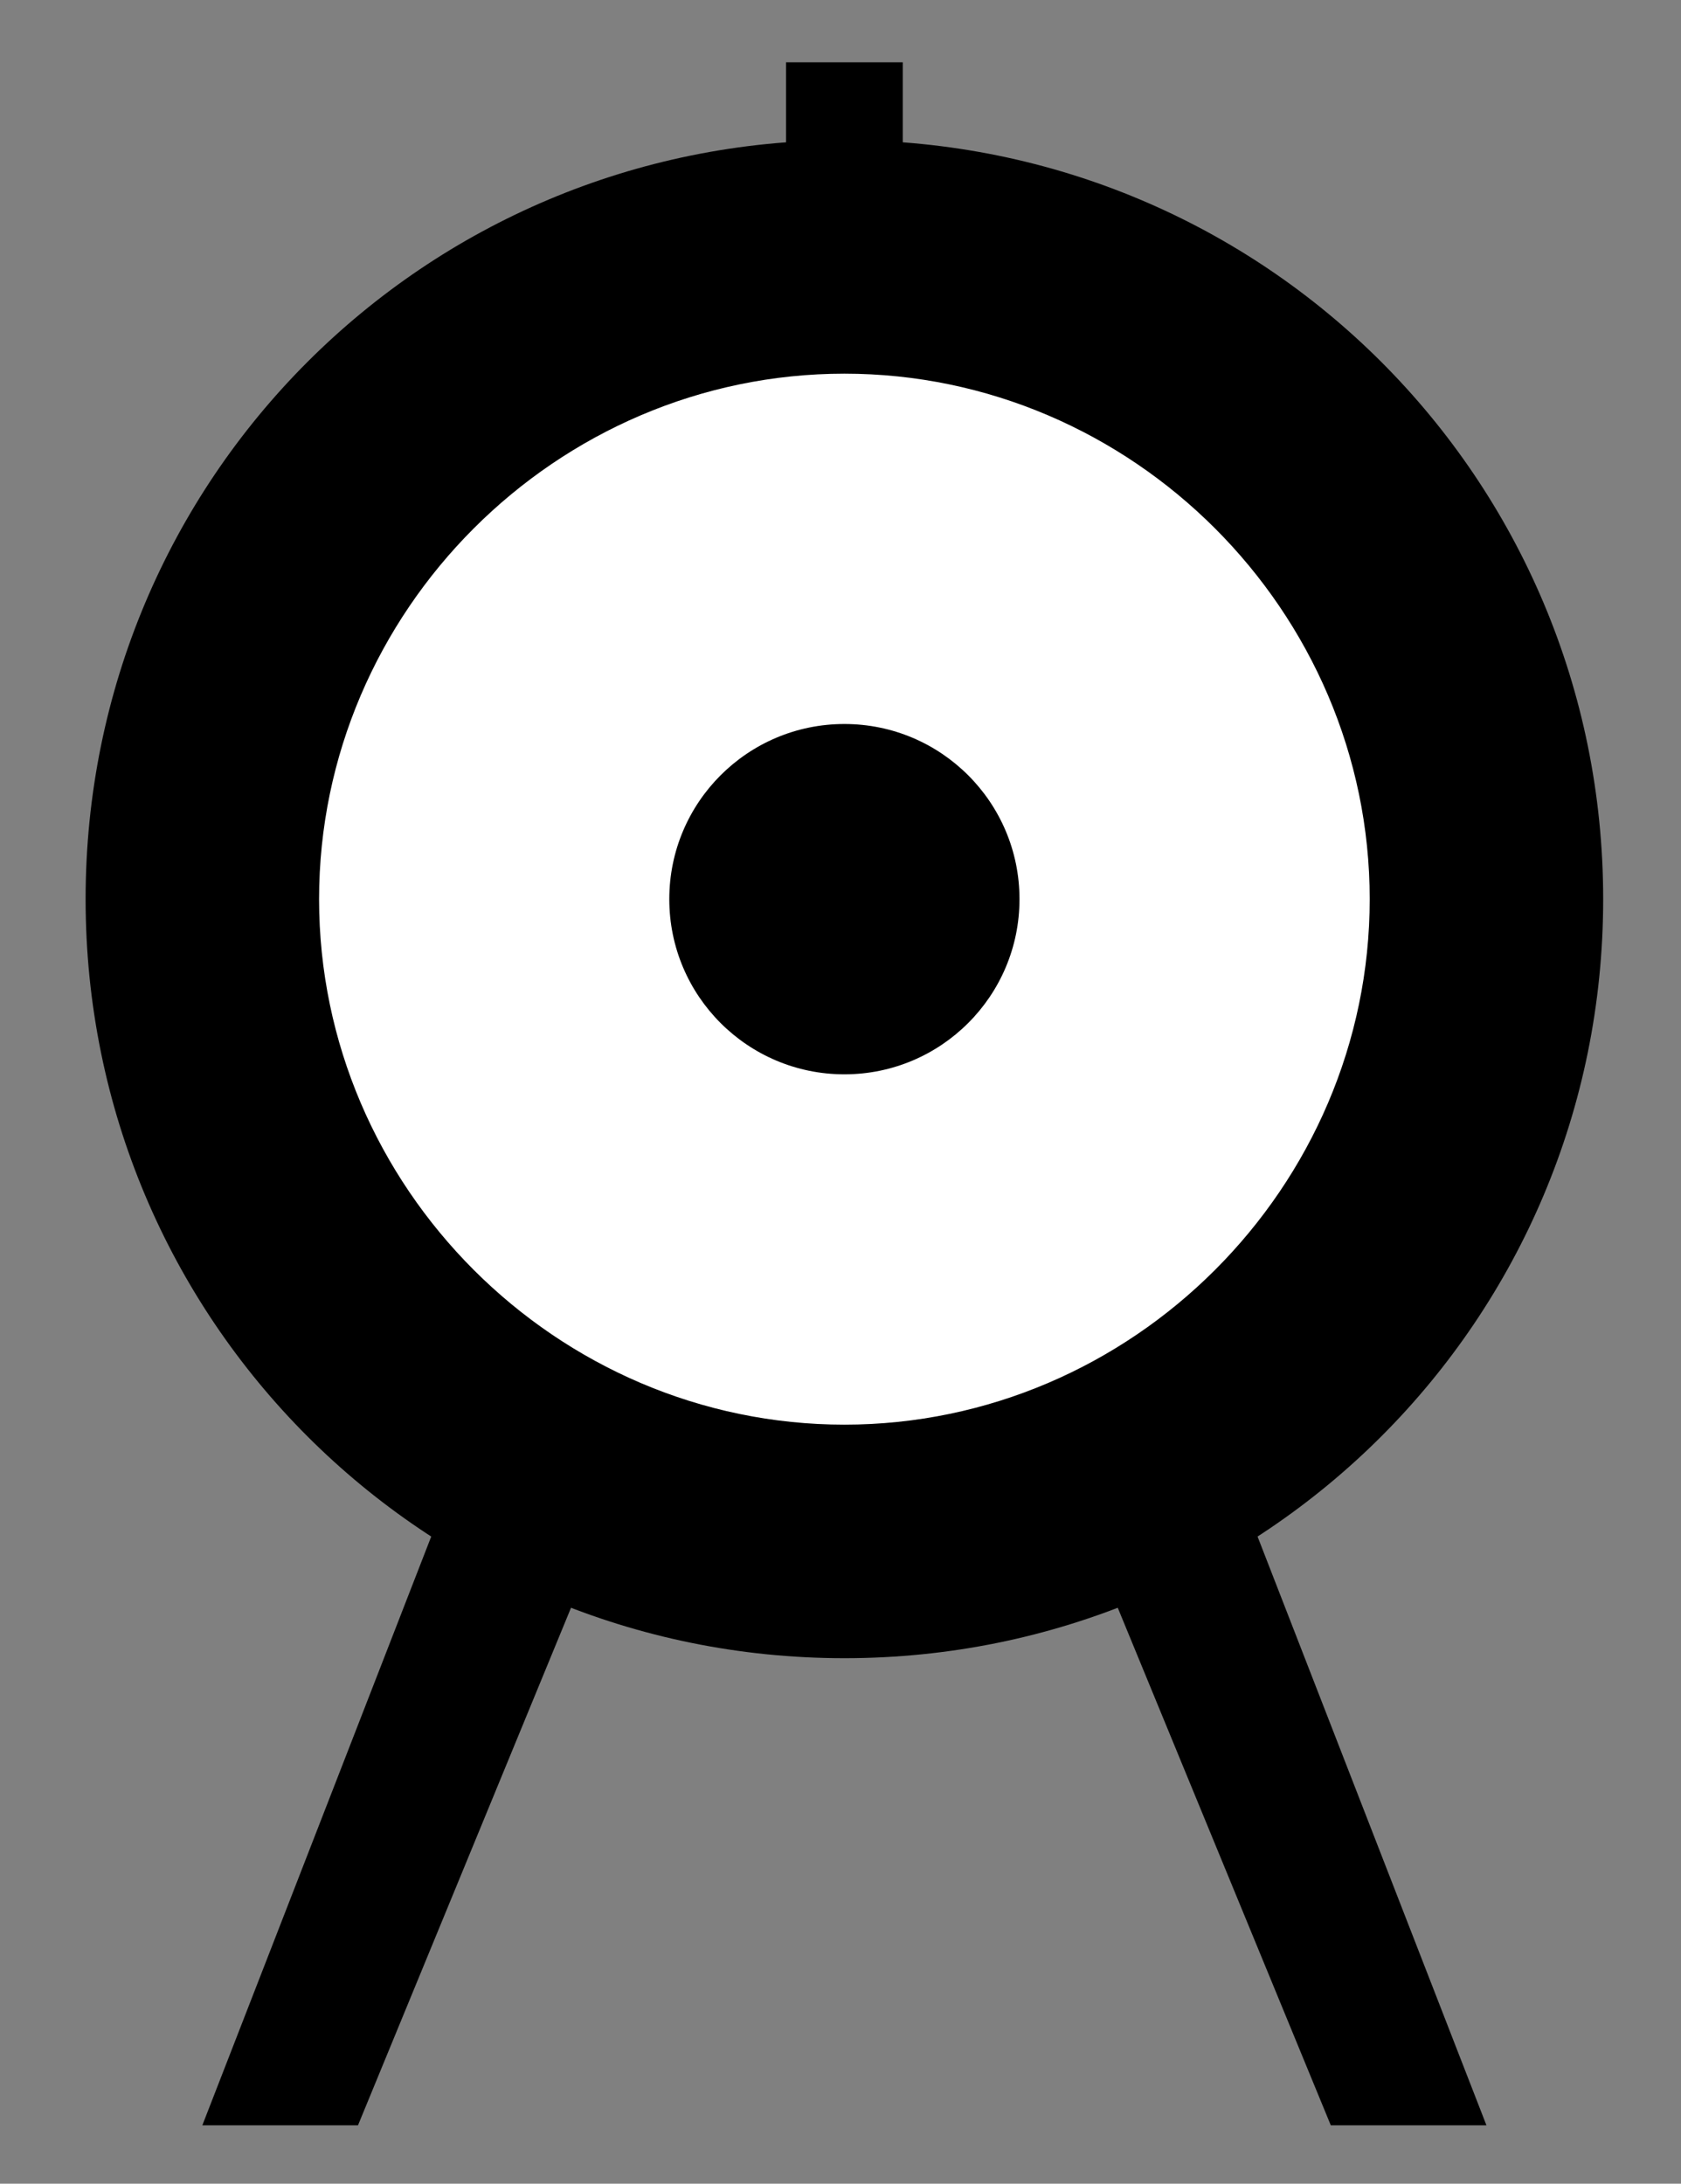
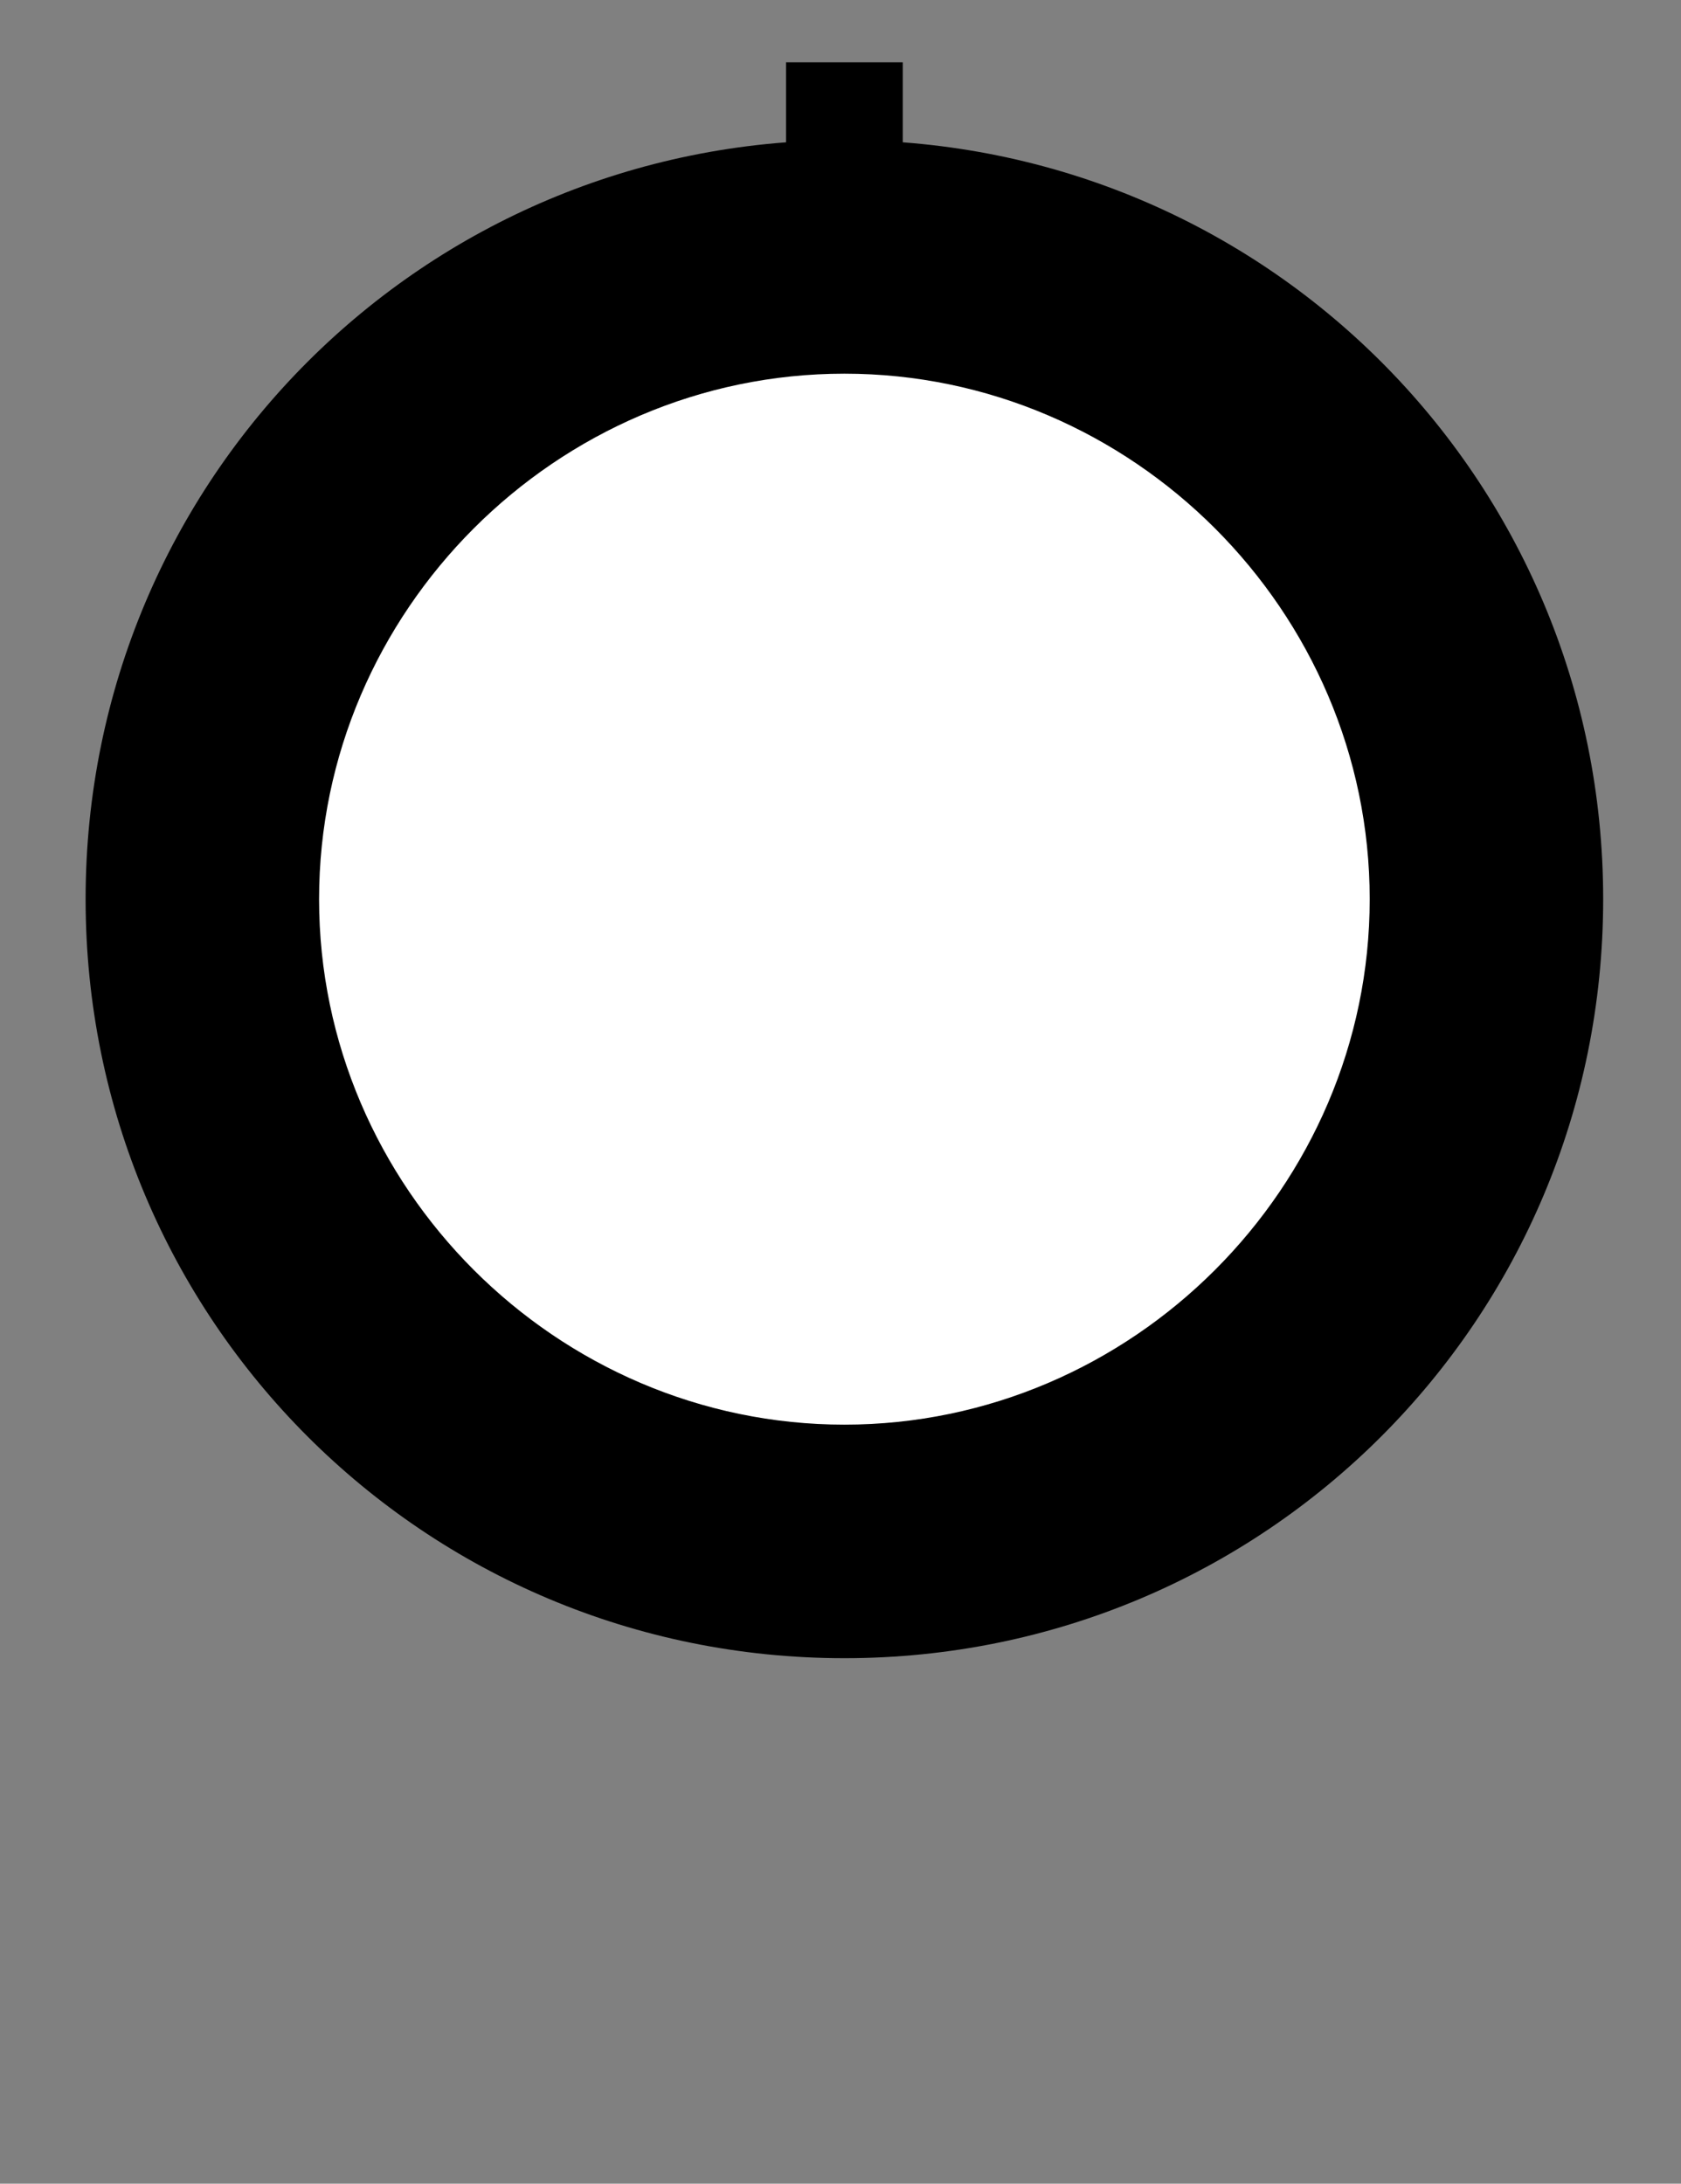
<svg xmlns="http://www.w3.org/2000/svg" id="Ebene_1" x="0px" y="0px" width="43.2px" height="56.1px" viewBox="0 0 43.2 56.1" style="enable-background:new 0 0 43.2 56.1;" xml:space="preserve">
  <rect x="0" y="0" width="43.2" height="56.1" fill="#808080" stroke="none" />
  <style type="text/css">	.st0{fill:#FFFFFF;}</style>
  <path class="st0" d="M21.7,39.6c-9.1,0-16.5-7.4-16.5-16.5S12.6,6.6,21.7,6.6S38.2,14,38.2,23.1S30.8,39.6,21.7,39.6z" />
  <path d="M21.7,9.6c7.4,0,13.5,6.1,13.5,13.5s-6.1,13.5-13.5,13.5S8.2,30.5,8.2,23.1S14.3,9.6,21.7,9.6 M21.7,3.6 c-10.8,0-19.5,8.7-19.5,19.5s8.7,19.5,19.5,19.5s19.5-8.7,19.5-19.5S32.5,3.6,21.7,3.6L21.7,3.6z" />
-   <circle cx="21.7" cy="23.1" r="4.5" />
-   <polygon points="12.2,36.6 5.2,54.6 9.2,54.6 16.2,37.6 " />
-   <polygon points="31.2,36.6 38.2,54.6 34.2,54.6 27.2,37.6 " />
  <rect x="20.2" y="1.6" width="3" height="6" />
</svg>